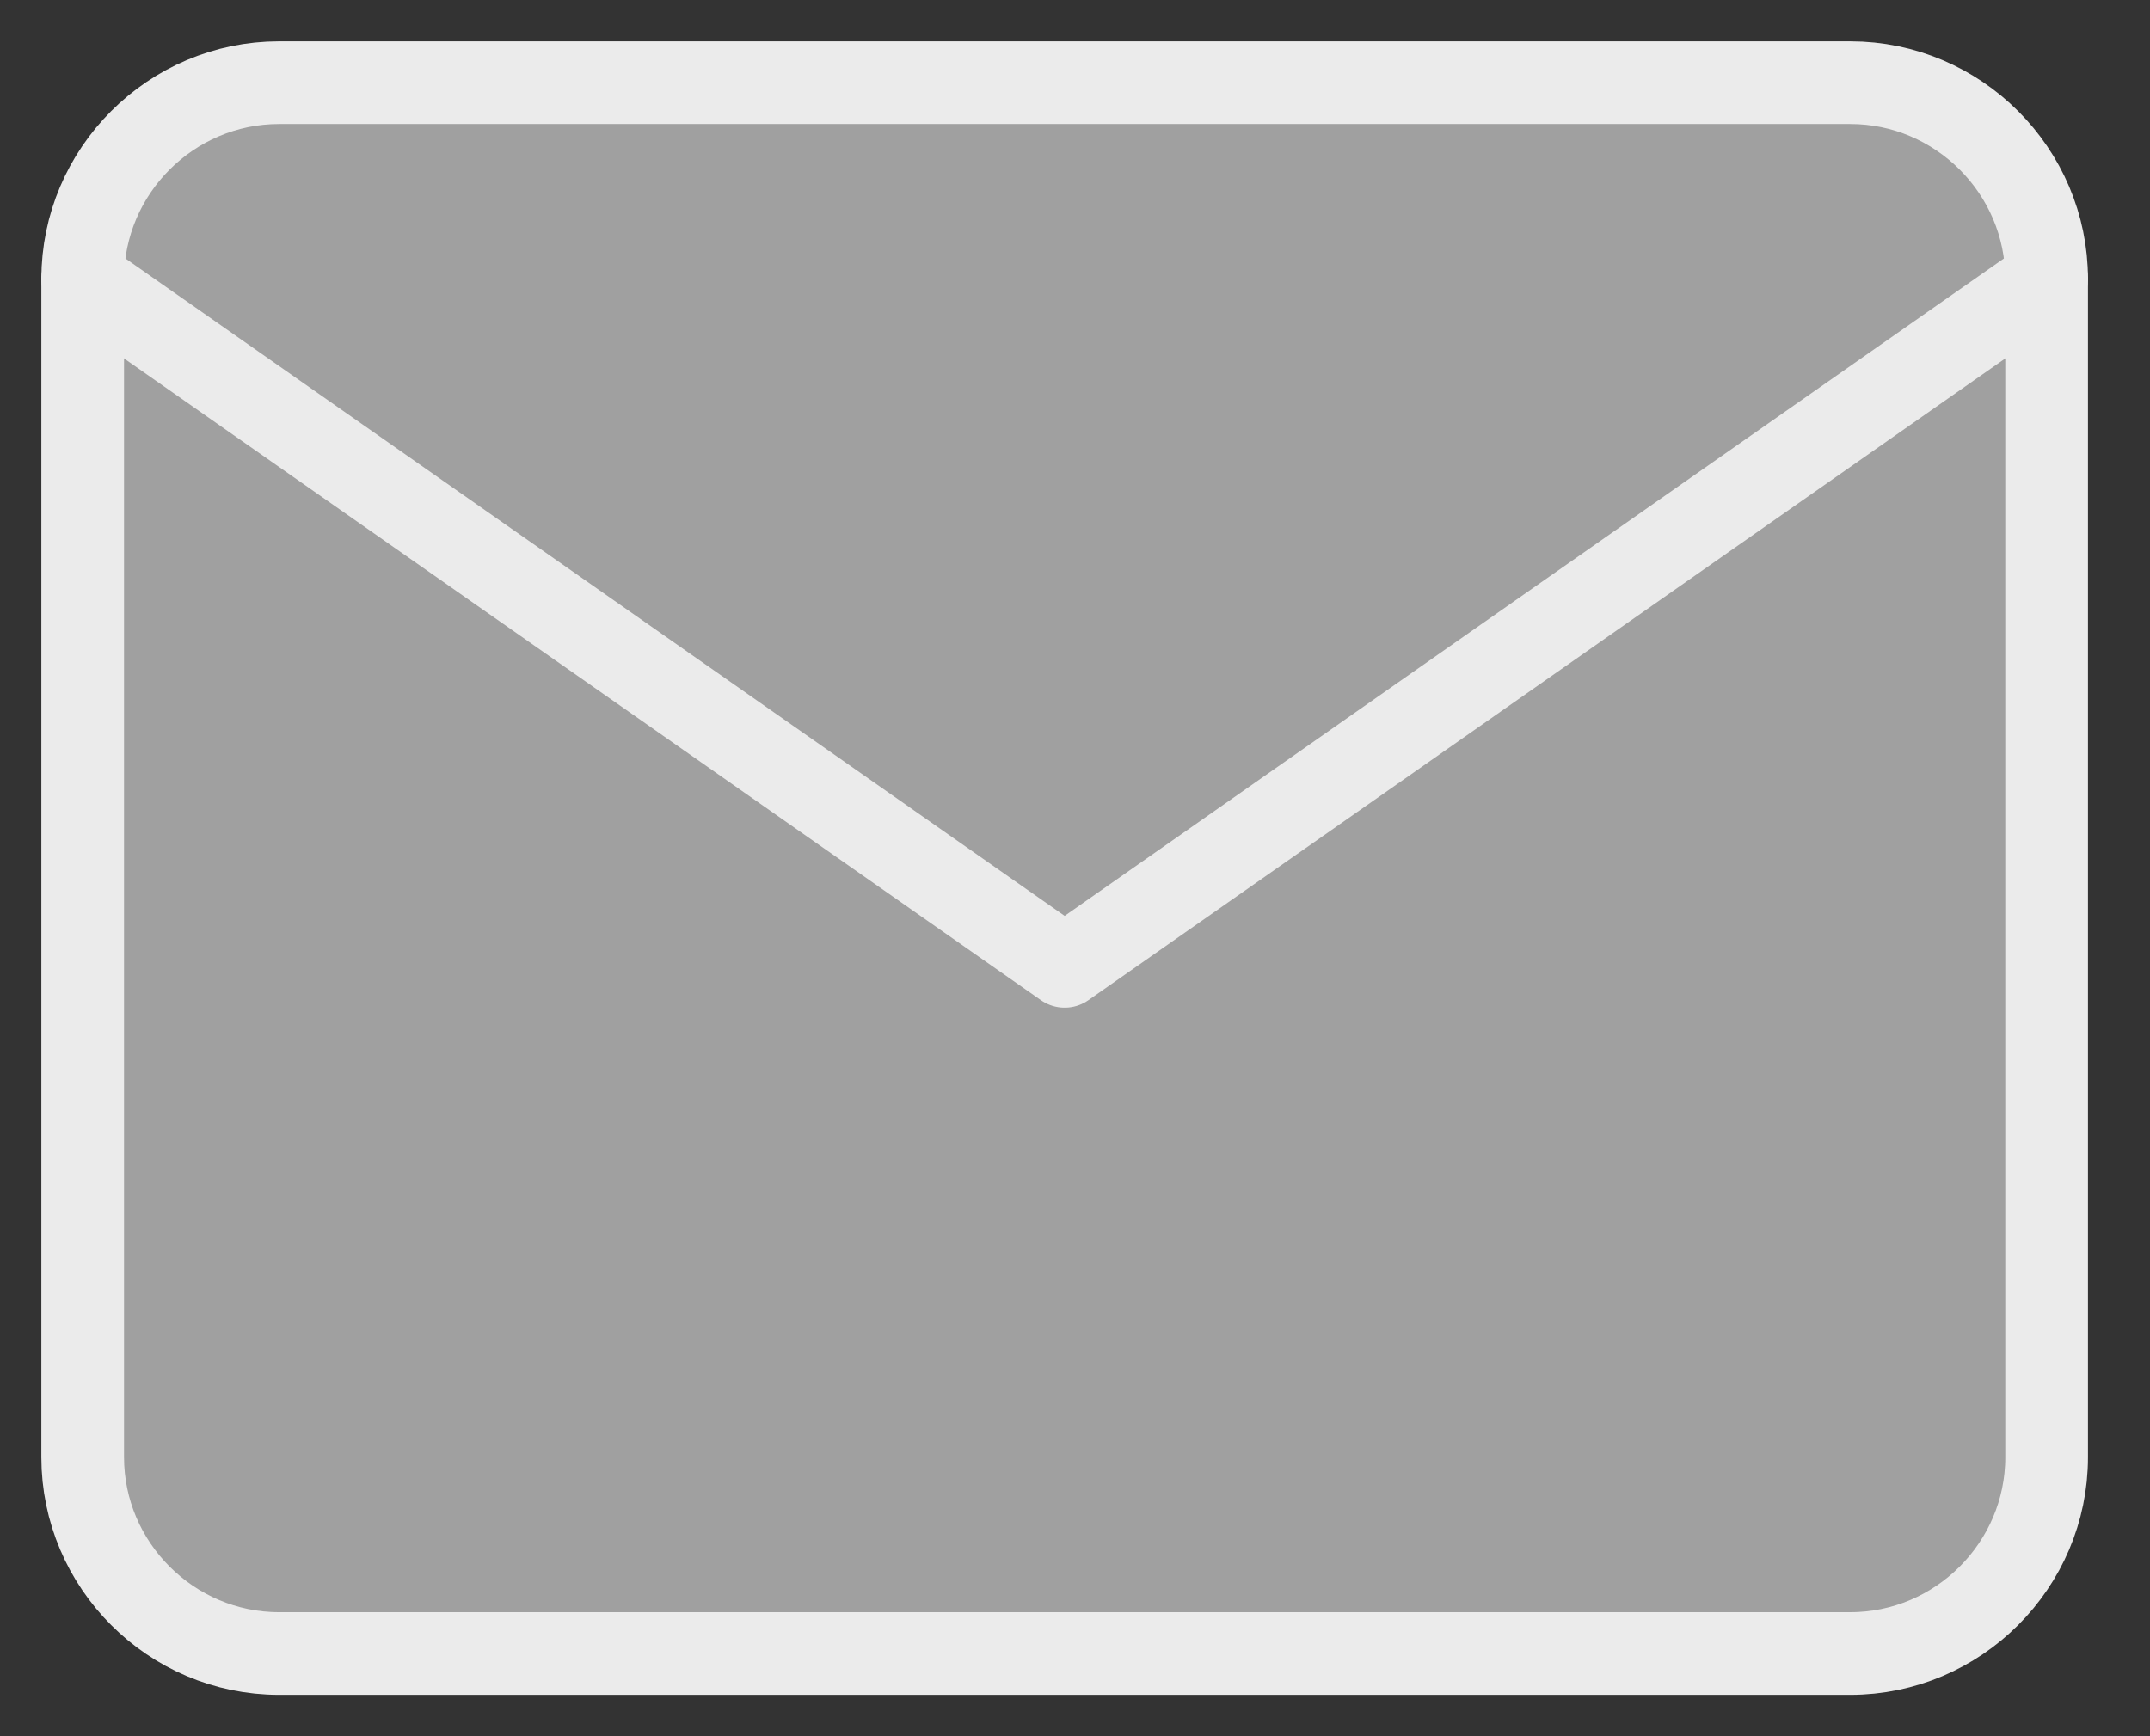
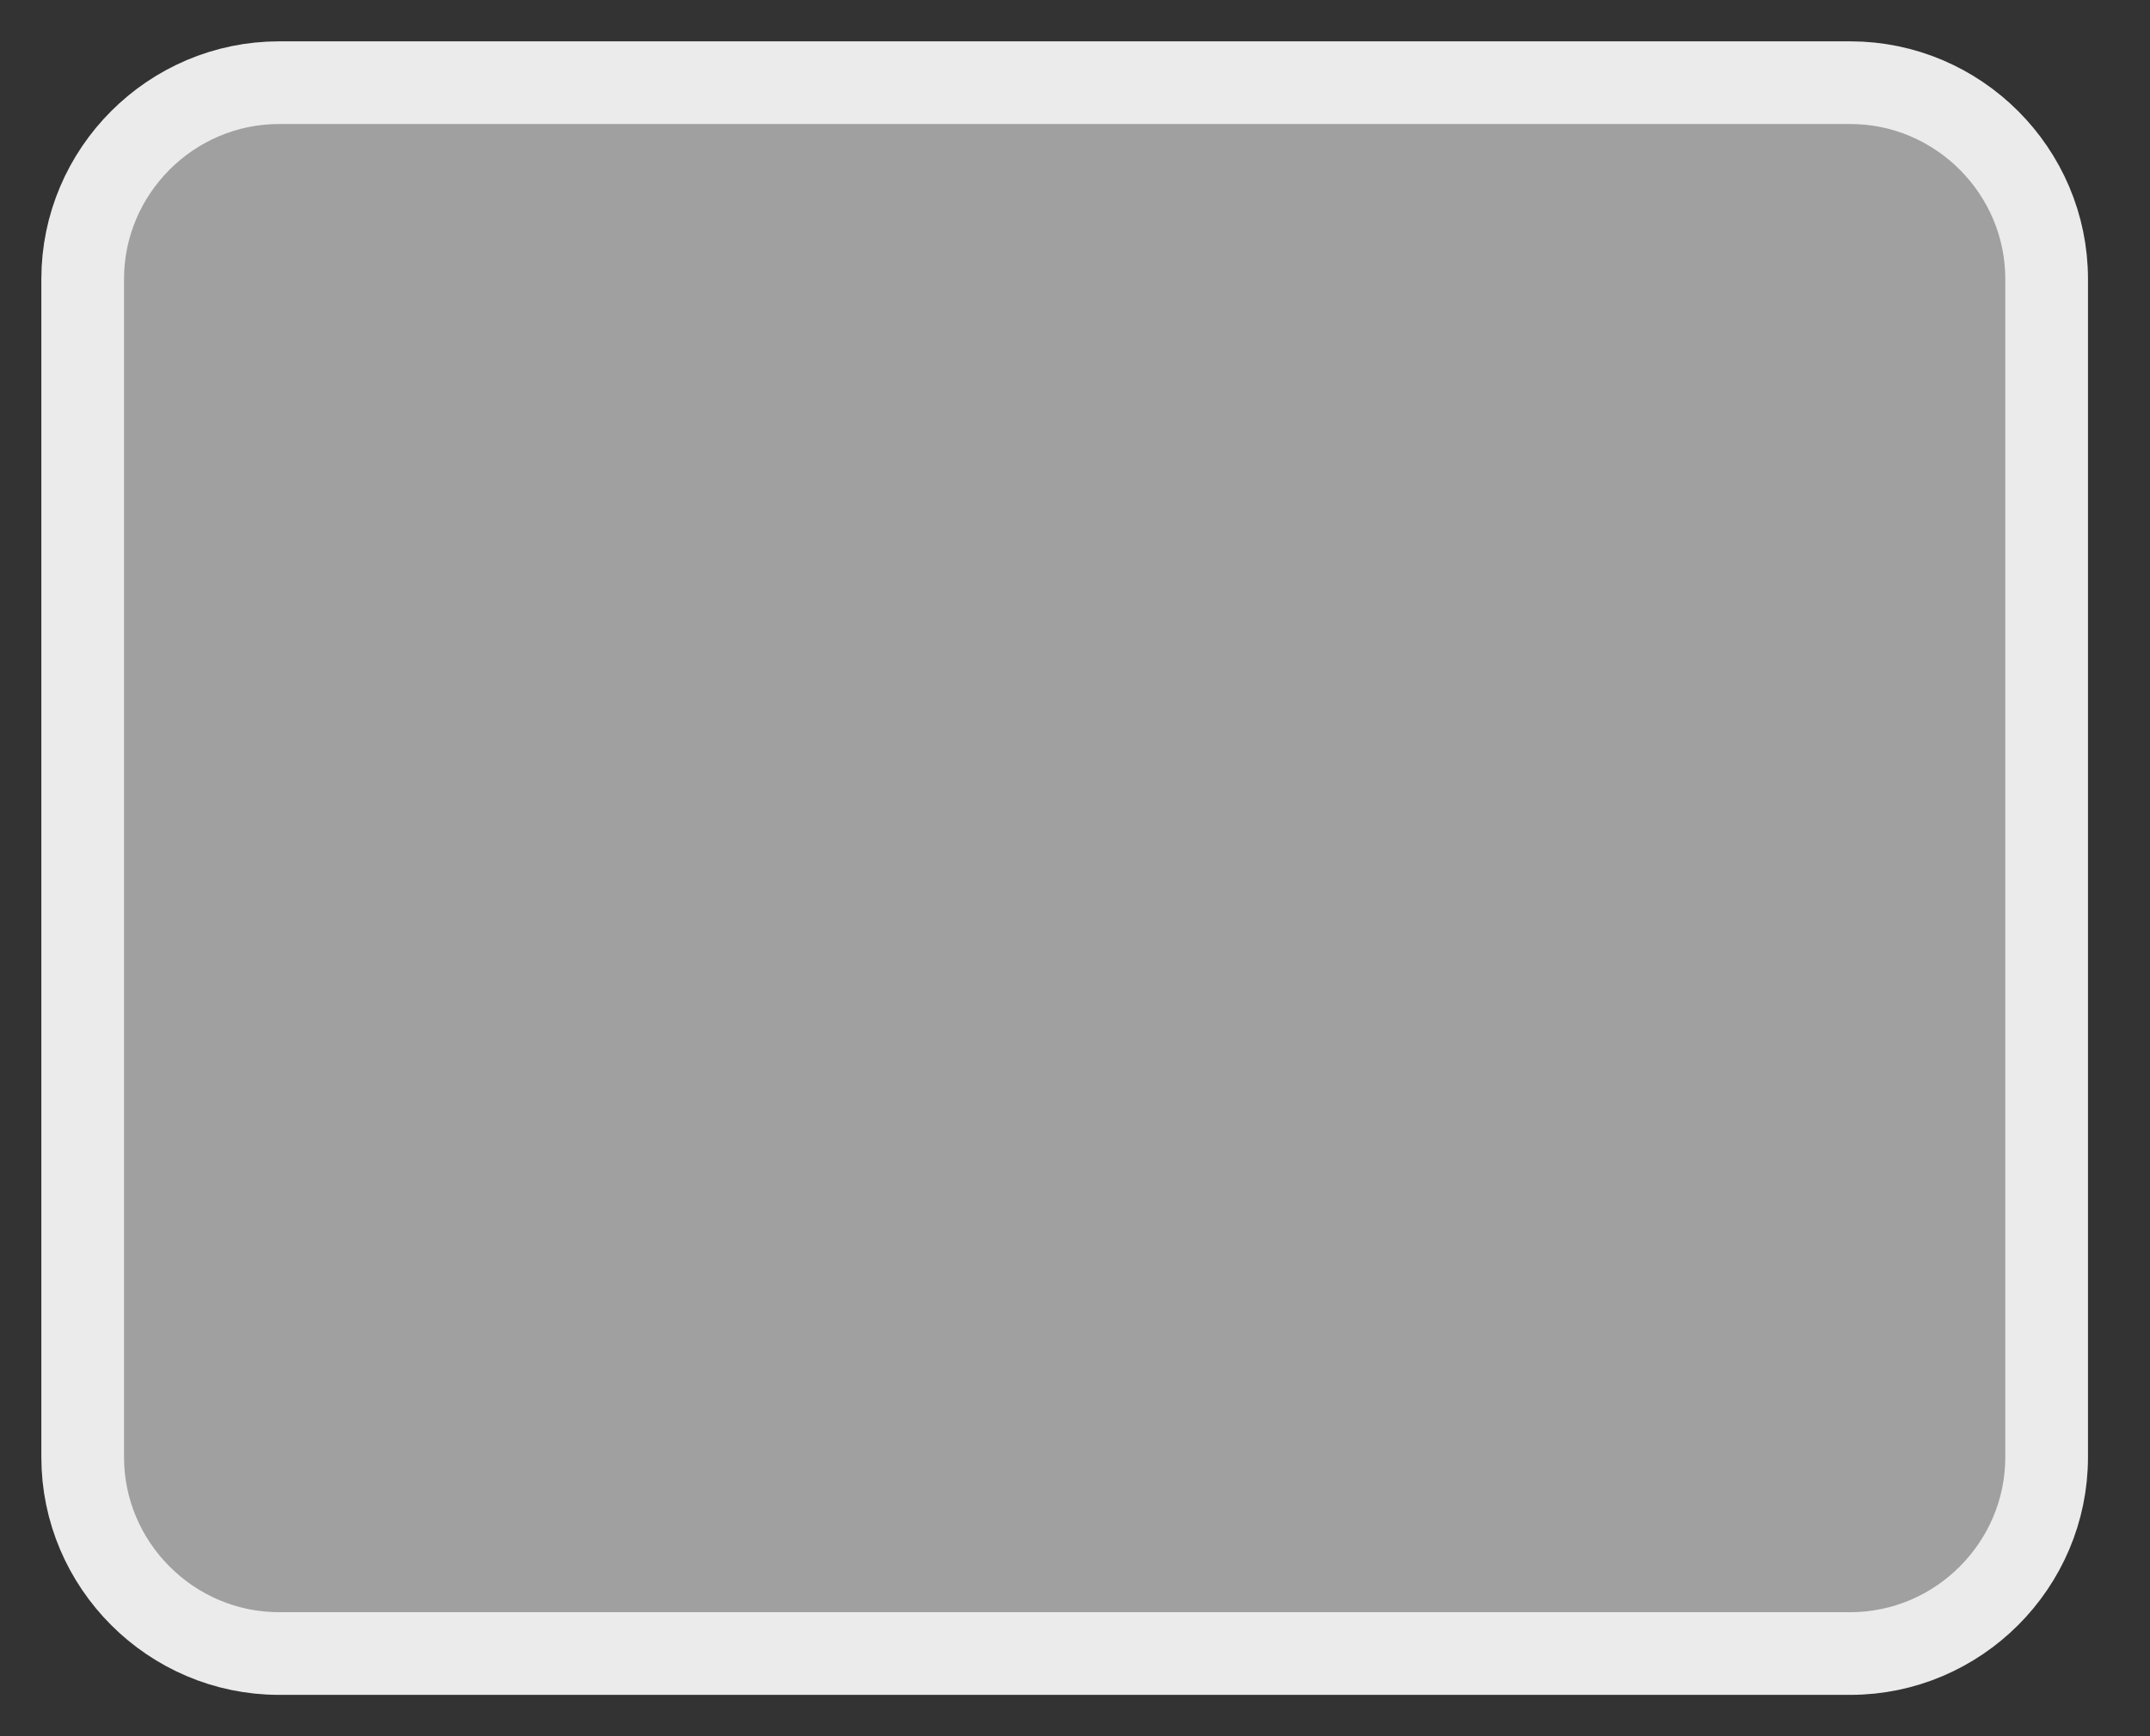
<svg xmlns="http://www.w3.org/2000/svg" width="26" height="21" viewBox="0 0 26 21" fill="none">
  <rect x="0" y="0" width="26" height="21" fill="#333333" stroke="none" />
  <path d="M3.375 1H22.375C23.681 1 24.75 2.069 24.75 3.375V17.625C24.75 18.931 23.681 20 22.375 20H3.375C2.069 20 1 18.931 1 17.625V3.375C1 2.069 2.069 1 3.375 1Z" fill="#A0A0A0" stroke="#EBEBEB" stroke-linecap="round" stroke-linejoin="round" />
-   <path d="M24.75 3.375L12.875 11.688L1 3.375" fill="#A0A0A0" />
-   <path d="M24.75 3.375L12.875 11.688L1 3.375" stroke="#EBEBEB" stroke-linecap="round" stroke-linejoin="round" />
</svg>